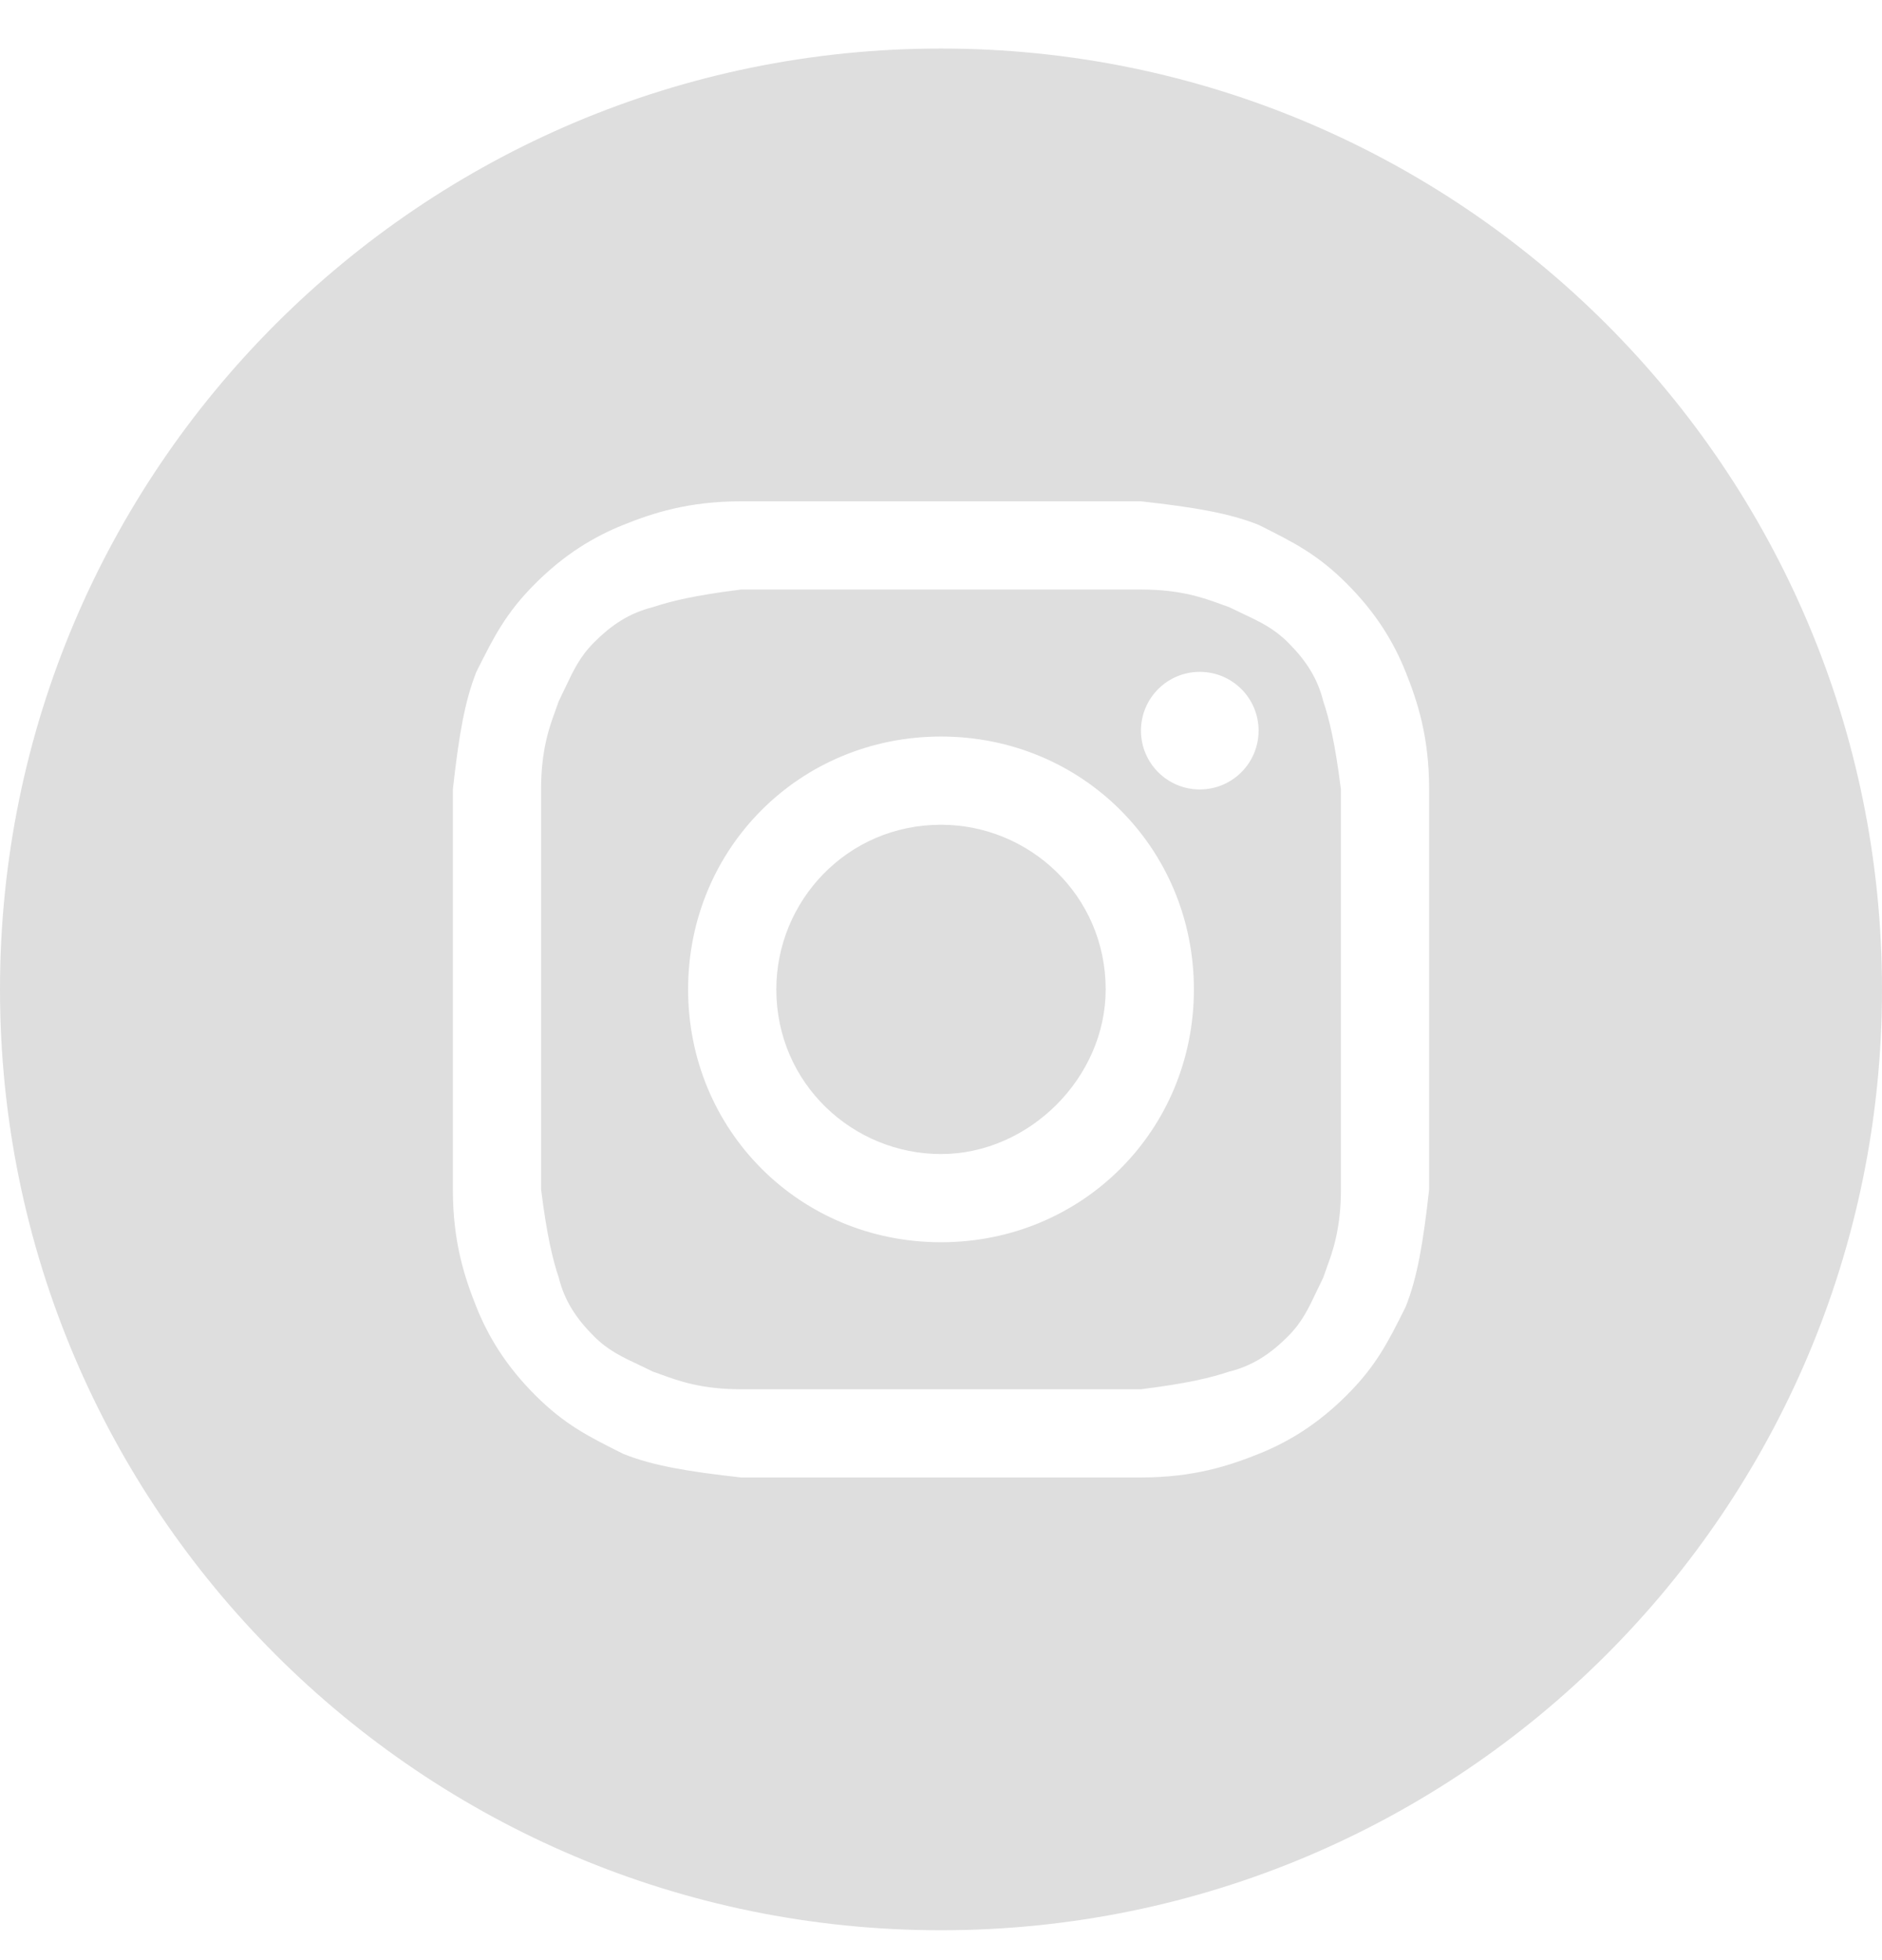
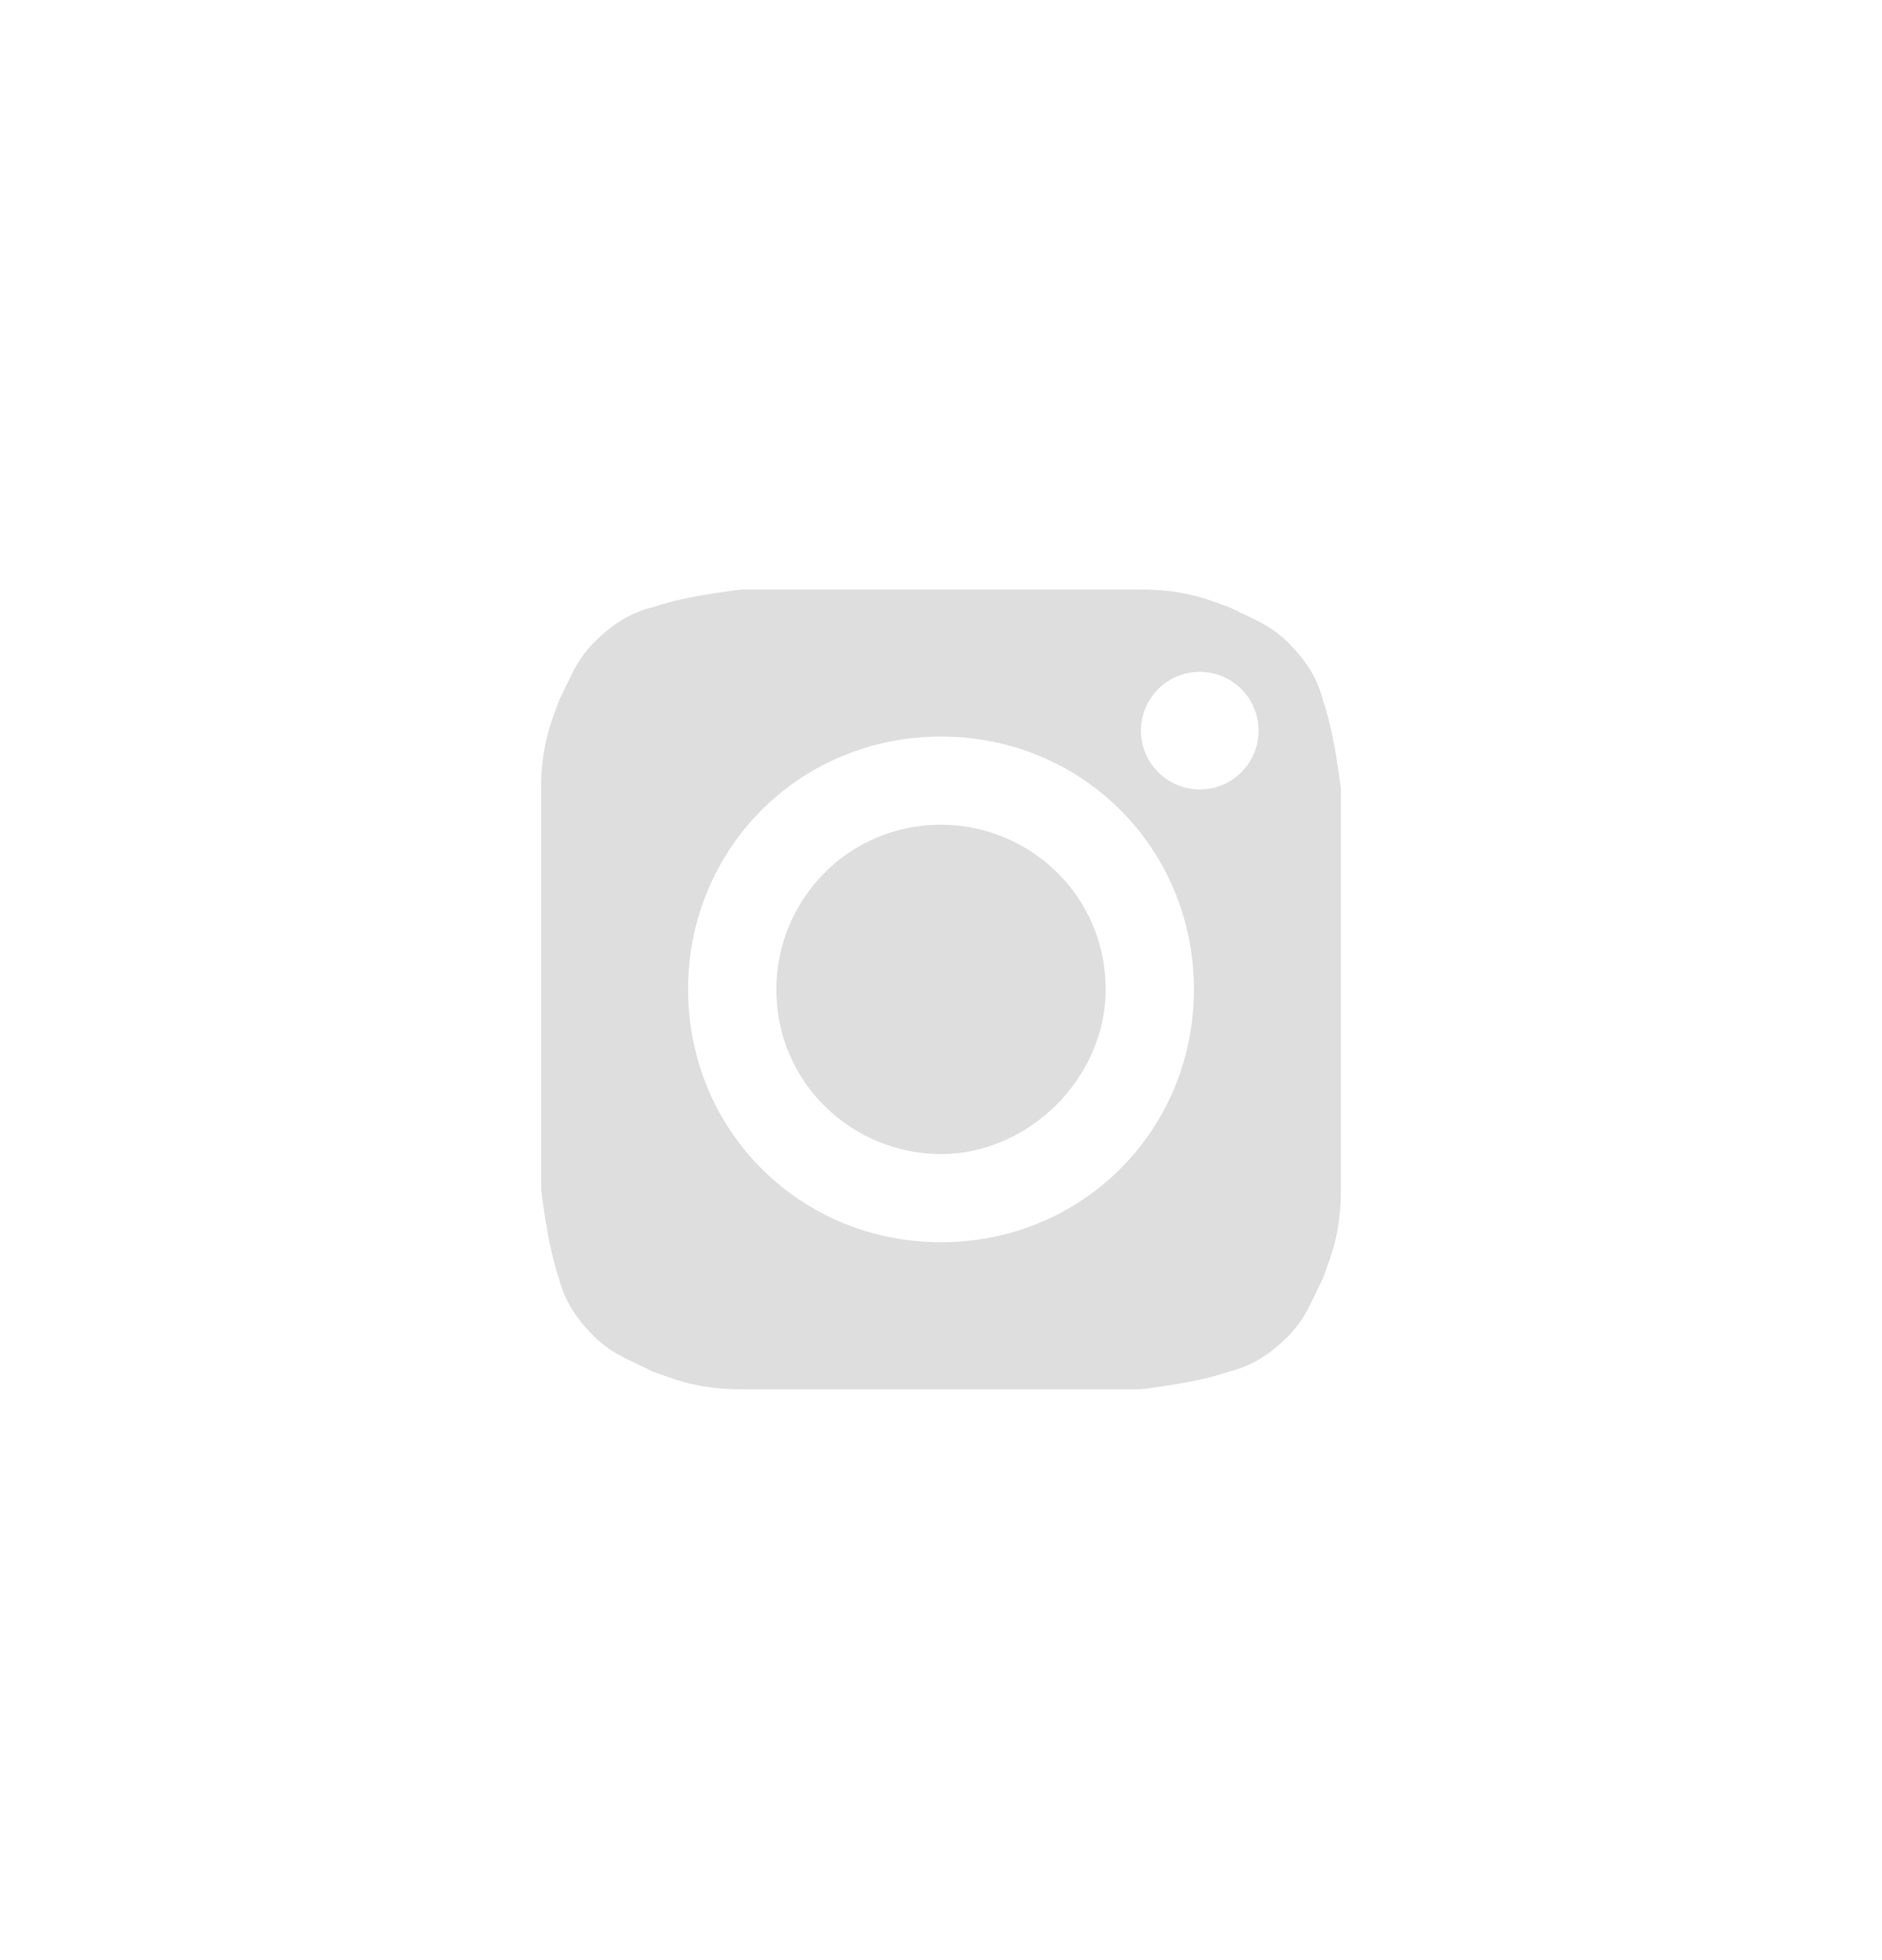
<svg xmlns="http://www.w3.org/2000/svg" width="24" height="25" viewBox="0 0 24 25" fill="none">
  <path d="M12 14.719C10.875 14.719 9.9 13.819 9.9 12.619C9.9 11.494 10.8 10.519 12 10.519C13.125 10.519 14.1 11.419 14.1 12.619C14.1 13.744 13.125 14.719 12 14.719Z" fill="#DEDEDE" />
  <path fill-rule="evenodd" clip-rule="evenodd" d="M14.55 7.519H9.45C8.85 7.594 8.55 7.669 8.325 7.744C8.025 7.819 7.8 7.969 7.575 8.194C7.397 8.372 7.313 8.55 7.211 8.765C7.184 8.822 7.156 8.881 7.125 8.944C7.113 8.978 7.1 9.015 7.086 9.054C7.007 9.269 6.9 9.561 6.9 10.069V15.169C6.975 15.769 7.05 16.069 7.125 16.294C7.2 16.594 7.35 16.819 7.575 17.044C7.753 17.222 7.931 17.306 8.146 17.407C8.203 17.434 8.262 17.462 8.325 17.494C8.36 17.505 8.396 17.519 8.436 17.533C8.65 17.611 8.943 17.719 9.45 17.719H14.55C15.15 17.644 15.45 17.569 15.675 17.494C15.975 17.419 16.2 17.269 16.425 17.044C16.603 16.866 16.687 16.688 16.789 16.472C16.816 16.416 16.844 16.356 16.875 16.294C16.887 16.259 16.9 16.222 16.914 16.183C16.993 15.969 17.1 15.676 17.1 15.169V10.069C17.025 9.469 16.95 9.169 16.875 8.944C16.8 8.644 16.65 8.419 16.425 8.194C16.247 8.016 16.069 7.931 15.854 7.83C15.797 7.803 15.738 7.775 15.675 7.744C15.64 7.732 15.604 7.719 15.564 7.704C15.35 7.626 15.057 7.519 14.55 7.519ZM12 9.394C10.2 9.394 8.775 10.819 8.775 12.619C8.775 14.419 10.2 15.844 12 15.844C13.8 15.844 15.225 14.419 15.225 12.619C15.225 10.819 13.8 9.394 12 9.394ZM16.05 9.319C16.05 9.733 15.714 10.069 15.3 10.069C14.886 10.069 14.55 9.733 14.55 9.319C14.55 8.904 14.886 8.569 15.3 8.569C15.714 8.569 16.05 8.904 16.05 9.319Z" fill="#DEDEDE" />
-   <path fill-rule="evenodd" clip-rule="evenodd" d="M0 12.619C0 5.991 5.373 0.619 12 0.619C18.627 0.619 24 5.991 24 12.619C24 19.246 18.627 24.619 12 24.619C5.373 24.619 0 19.246 0 12.619ZM9.45 6.394H14.55C15.225 6.469 15.675 6.544 16.05 6.694C16.5 6.919 16.8 7.069 17.175 7.444C17.55 7.819 17.775 8.194 17.925 8.569C18.075 8.944 18.225 9.394 18.225 10.069V15.169C18.15 15.844 18.075 16.294 17.925 16.669C17.7 17.119 17.55 17.419 17.175 17.794C16.8 18.169 16.425 18.394 16.05 18.544C15.675 18.694 15.225 18.844 14.55 18.844H9.45C8.775 18.769 8.325 18.694 7.95 18.544C7.5 18.319 7.2 18.169 6.825 17.794C6.45 17.419 6.225 17.044 6.075 16.669C5.925 16.294 5.775 15.844 5.775 15.169V10.069C5.85 9.394 5.925 8.944 6.075 8.569C6.3 8.119 6.45 7.819 6.825 7.444C7.2 7.069 7.575 6.844 7.95 6.694C8.325 6.544 8.775 6.394 9.45 6.394Z" fill="#DEDEDE" />
</svg>